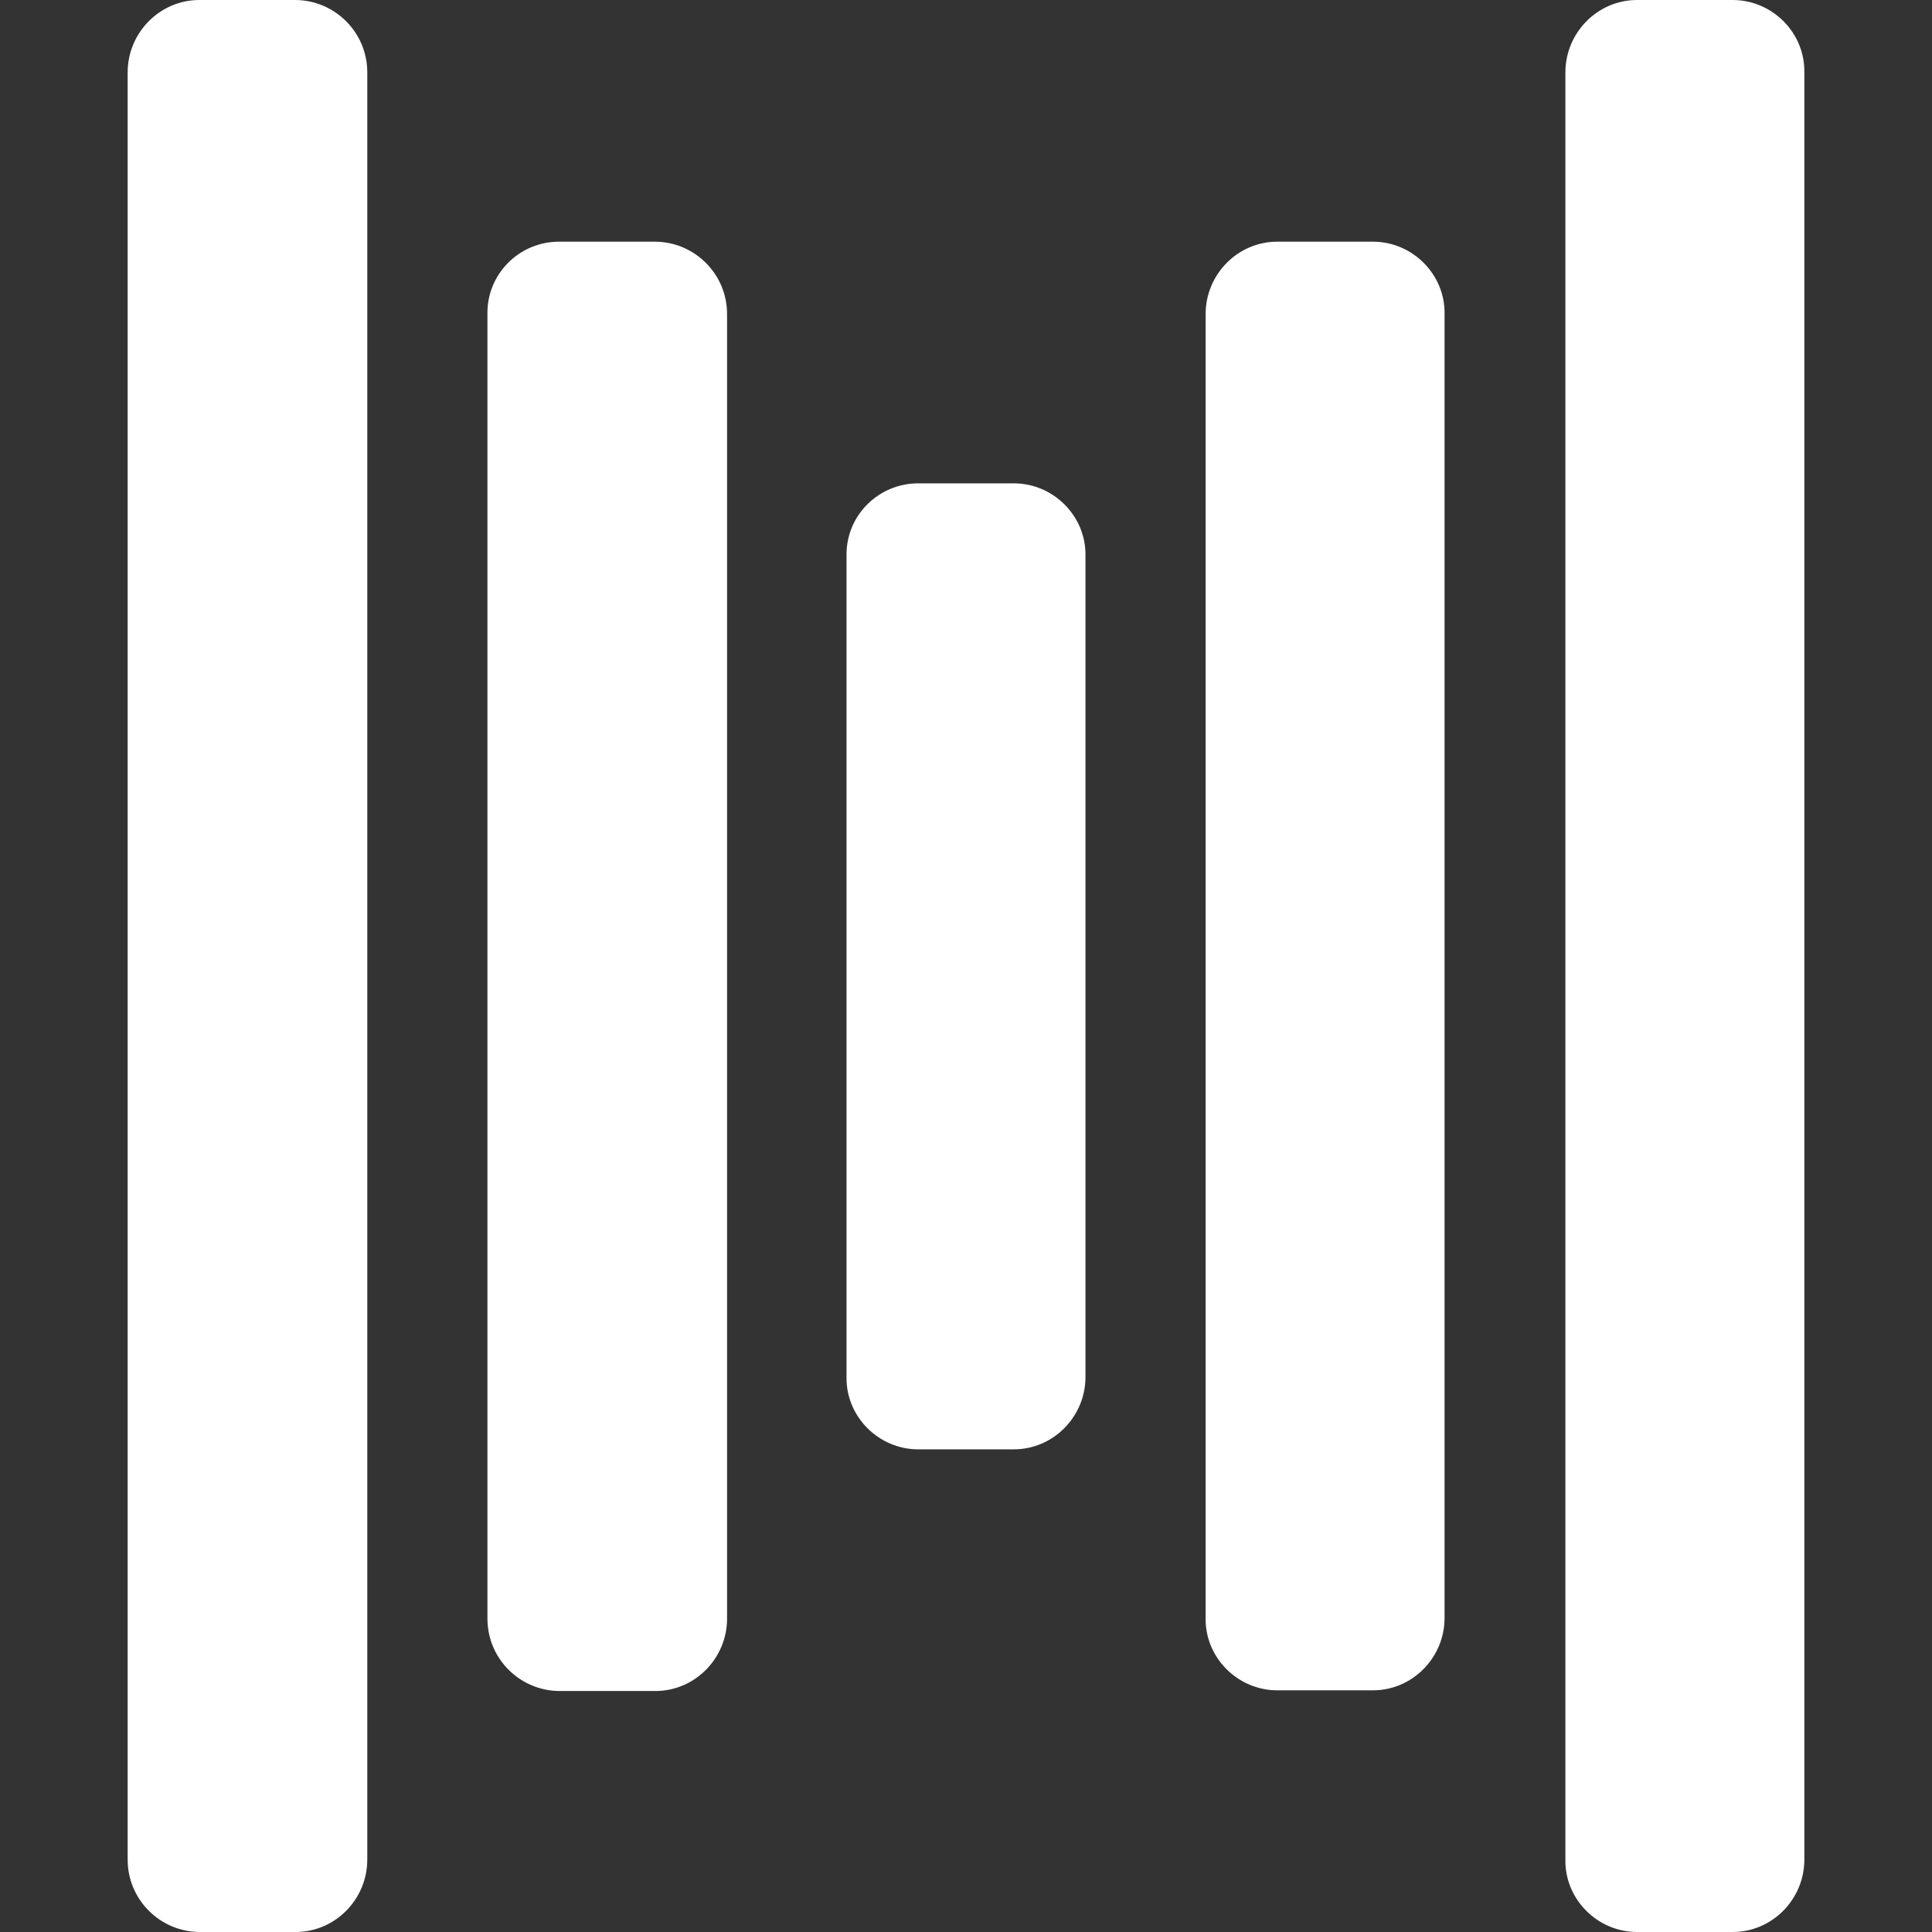
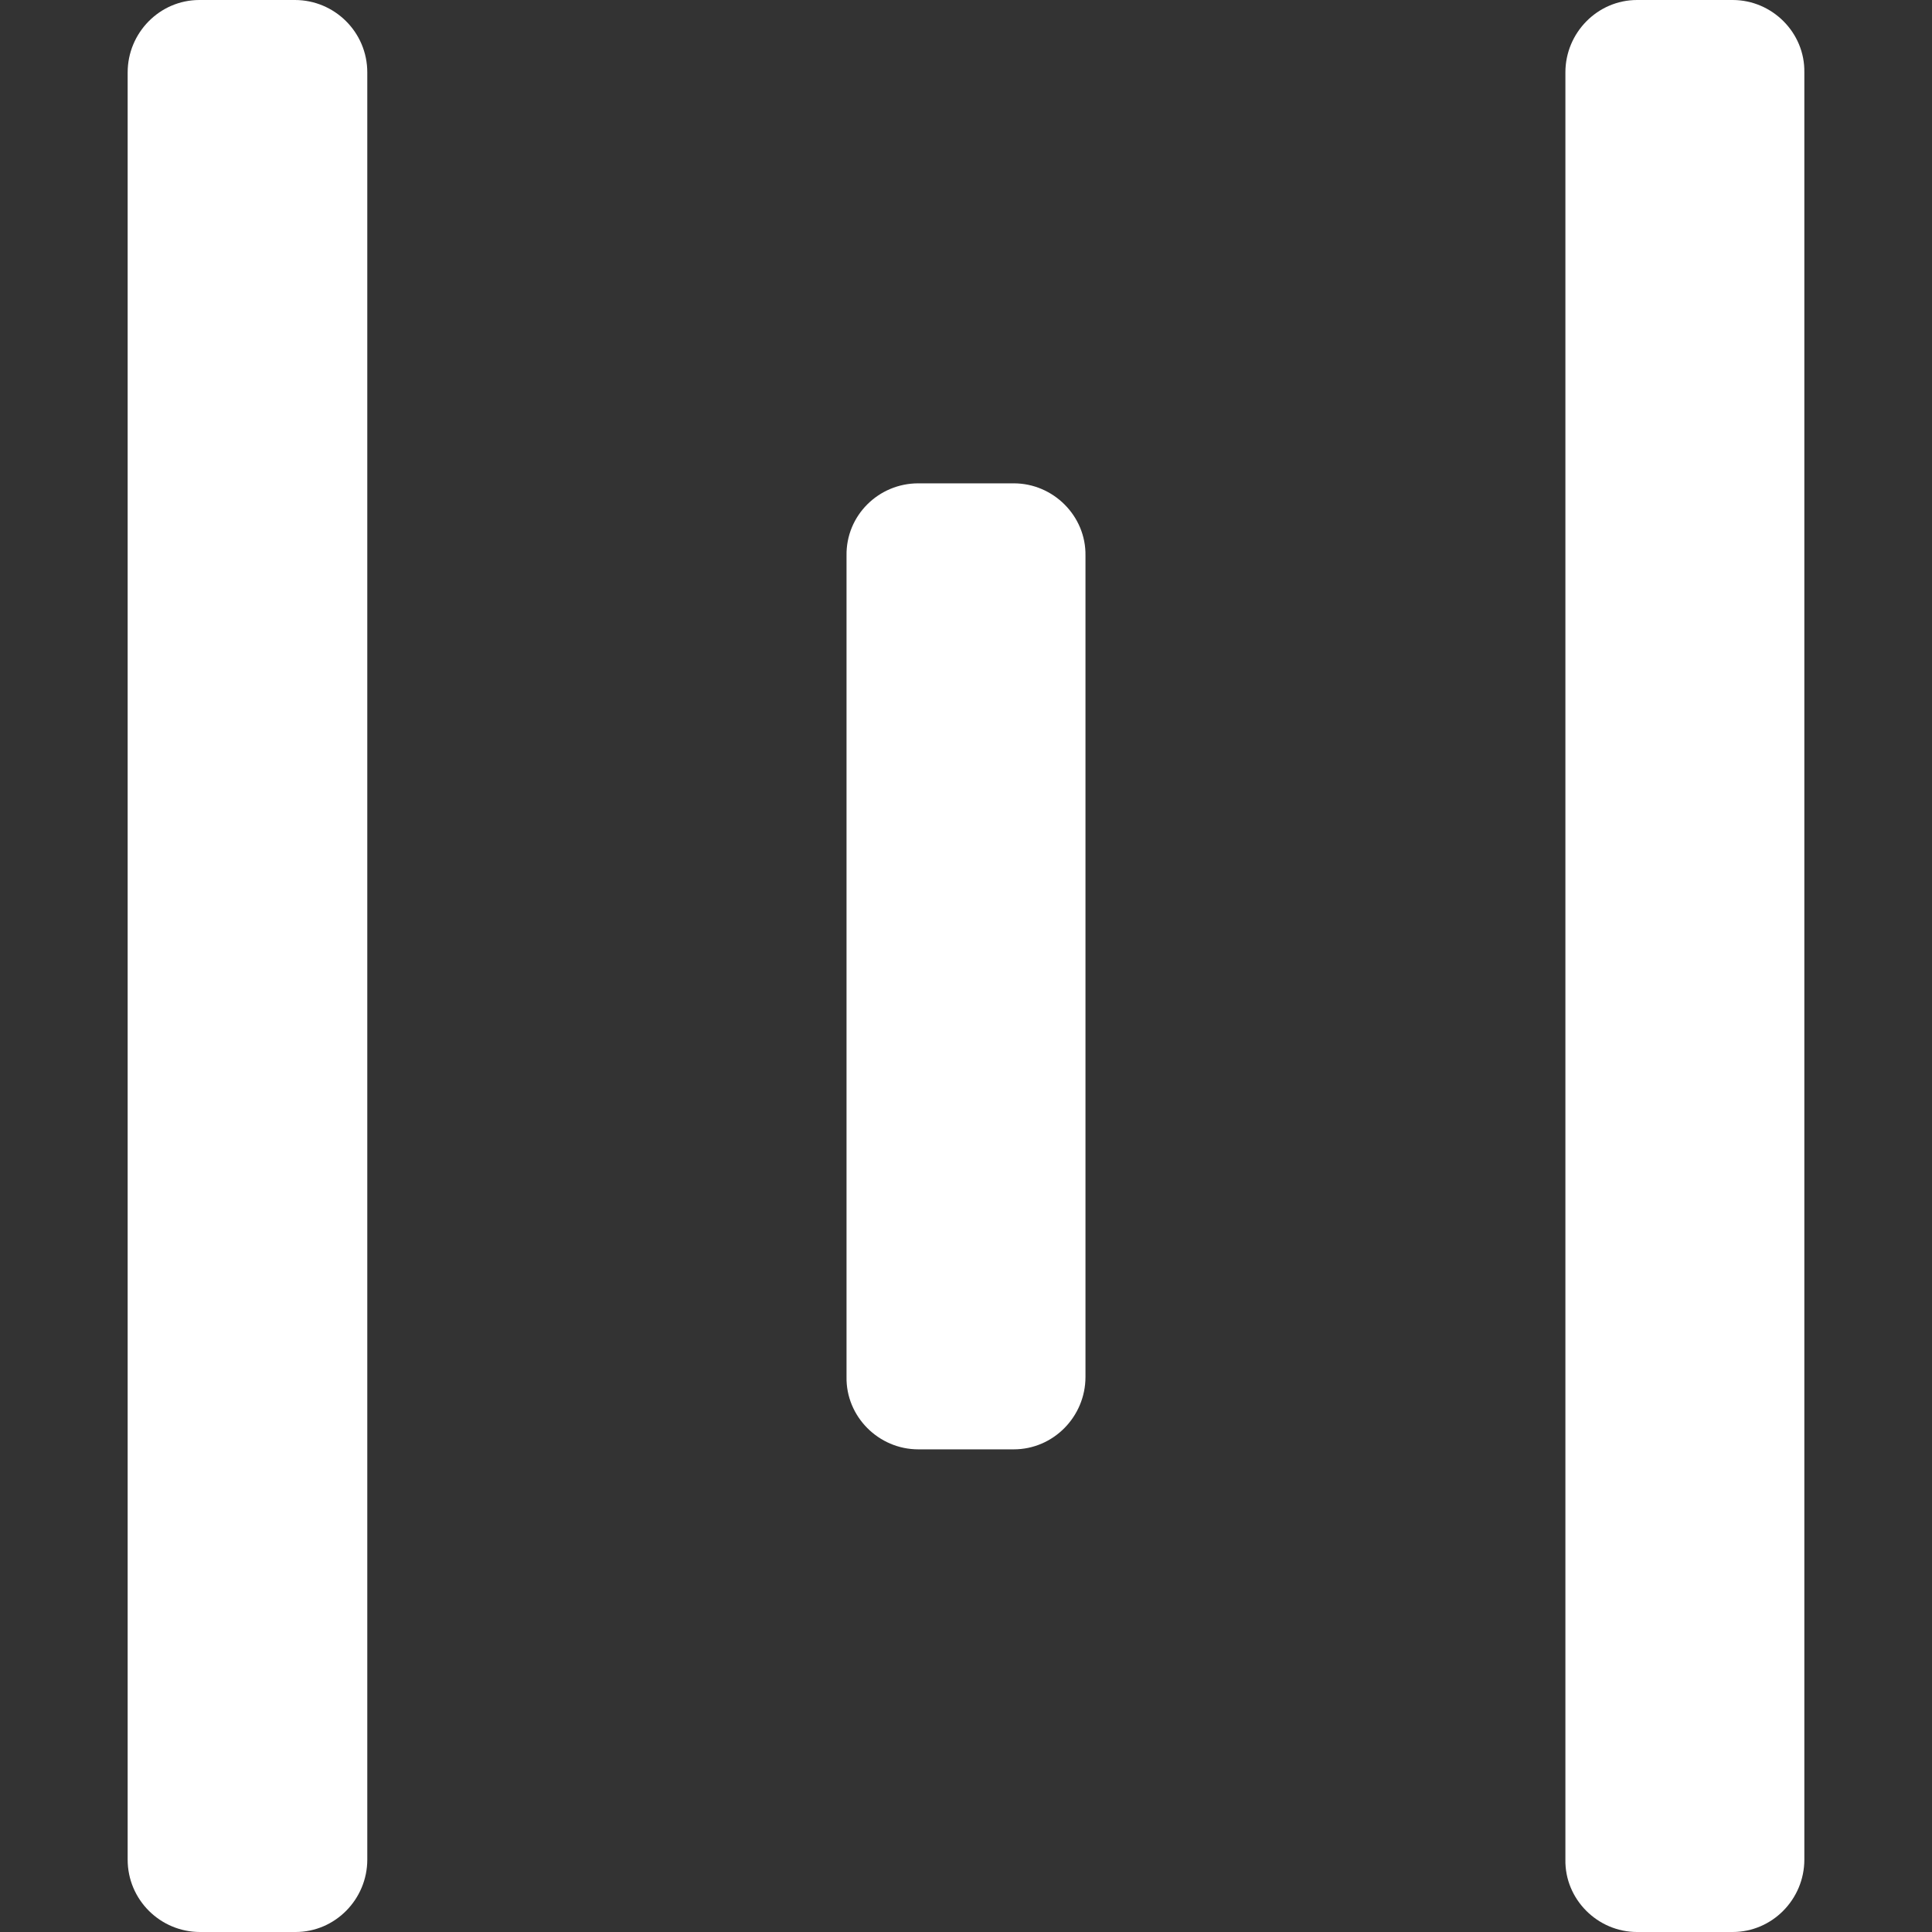
<svg xmlns="http://www.w3.org/2000/svg" version="1.1" id="Layer_1" x="0px" y="0px" viewBox="212 222 283 283" style="enable-background:new 212 222 283 283;" xml:space="preserve">
  <rect x="212" y="222" width="283" height="283" fill="#333333" stroke="none" />
  <style type="text/css">
	.st0{fill:#fff;}
	.st1{fill:#fff;}
	.st2{fill:#fff;}
	.st3{fill:#fff;}
	.st4{fill:#fff;}
</style>
  <title>Asset 1</title>
  <g>
    <path id="_1" class="st0" d="M241.2,222h14c5.8,0,10.6,4.7,10.6,10.6c0,0,0,0,0,0v261.8c0,5.8-4.7,10.6-10.5,10.6c0,0,0,0,0,0h-14   c-5.8,0-10.6-4.7-10.6-10.6c0,0,0,0,0-0.1V232.6C230.7,226.8,235.4,222,241.2,222C241.2,222,241.2,222,241.2,222z" />
-     <path id="_2" class="st1" d="M293.9,257.4h14c5.8,0,10.6,4.7,10.6,10.6c0,0,0,0,0,0.1l0,0v191c0,5.8-4.7,10.6-10.5,10.6   c0,0,0,0,0,0h-14c-5.8,0-10.6-4.7-10.6-10.6c0,0,0,0,0,0l0,0V268C283.3,262.2,288,257.4,293.9,257.4   C293.8,257.4,293.8,257.4,293.9,257.4z" />
    <path id="_3" class="st2" d="M346.5,292.8h14c5.8,0,10.6,4.8,10.5,10.6c0,0,0,0,0,0l0,0v120.3c0,5.8-4.7,10.6-10.5,10.6   c0,0,0,0,0,0h-14c-5.8,0-10.6-4.8-10.5-10.6c0,0,0,0,0,0V303.4C335.9,297.5,340.7,292.8,346.5,292.8   C346.5,292.8,346.5,292.8,346.5,292.8z" />
-     <path id="_4" class="st3" d="M399.1,257.4h14c5.8,0,10.6,4.8,10.5,10.6c0,0,0,0,0,0v191c0,5.8-4.7,10.6-10.5,10.6c0,0,0,0,0,0h-14   c-5.8,0-10.6-4.8-10.5-10.6c0,0,0,0,0,0V268C388.6,262.2,393.3,257.4,399.1,257.4C399.1,257.4,399.1,257.4,399.1,257.4z" />
    <path id="_5" class="st4" d="M451.8,222h14c5.8,0,10.6,4.8,10.5,10.6c0,0,0,0,0,0l0,0v261.8c0,5.8-4.7,10.6-10.5,10.6h-14   c-5.8,0-10.6-4.8-10.5-10.6c0,0,0,0,0,0V232.6C441.3,226.8,446,222,451.8,222z" />
  </g>
</svg>